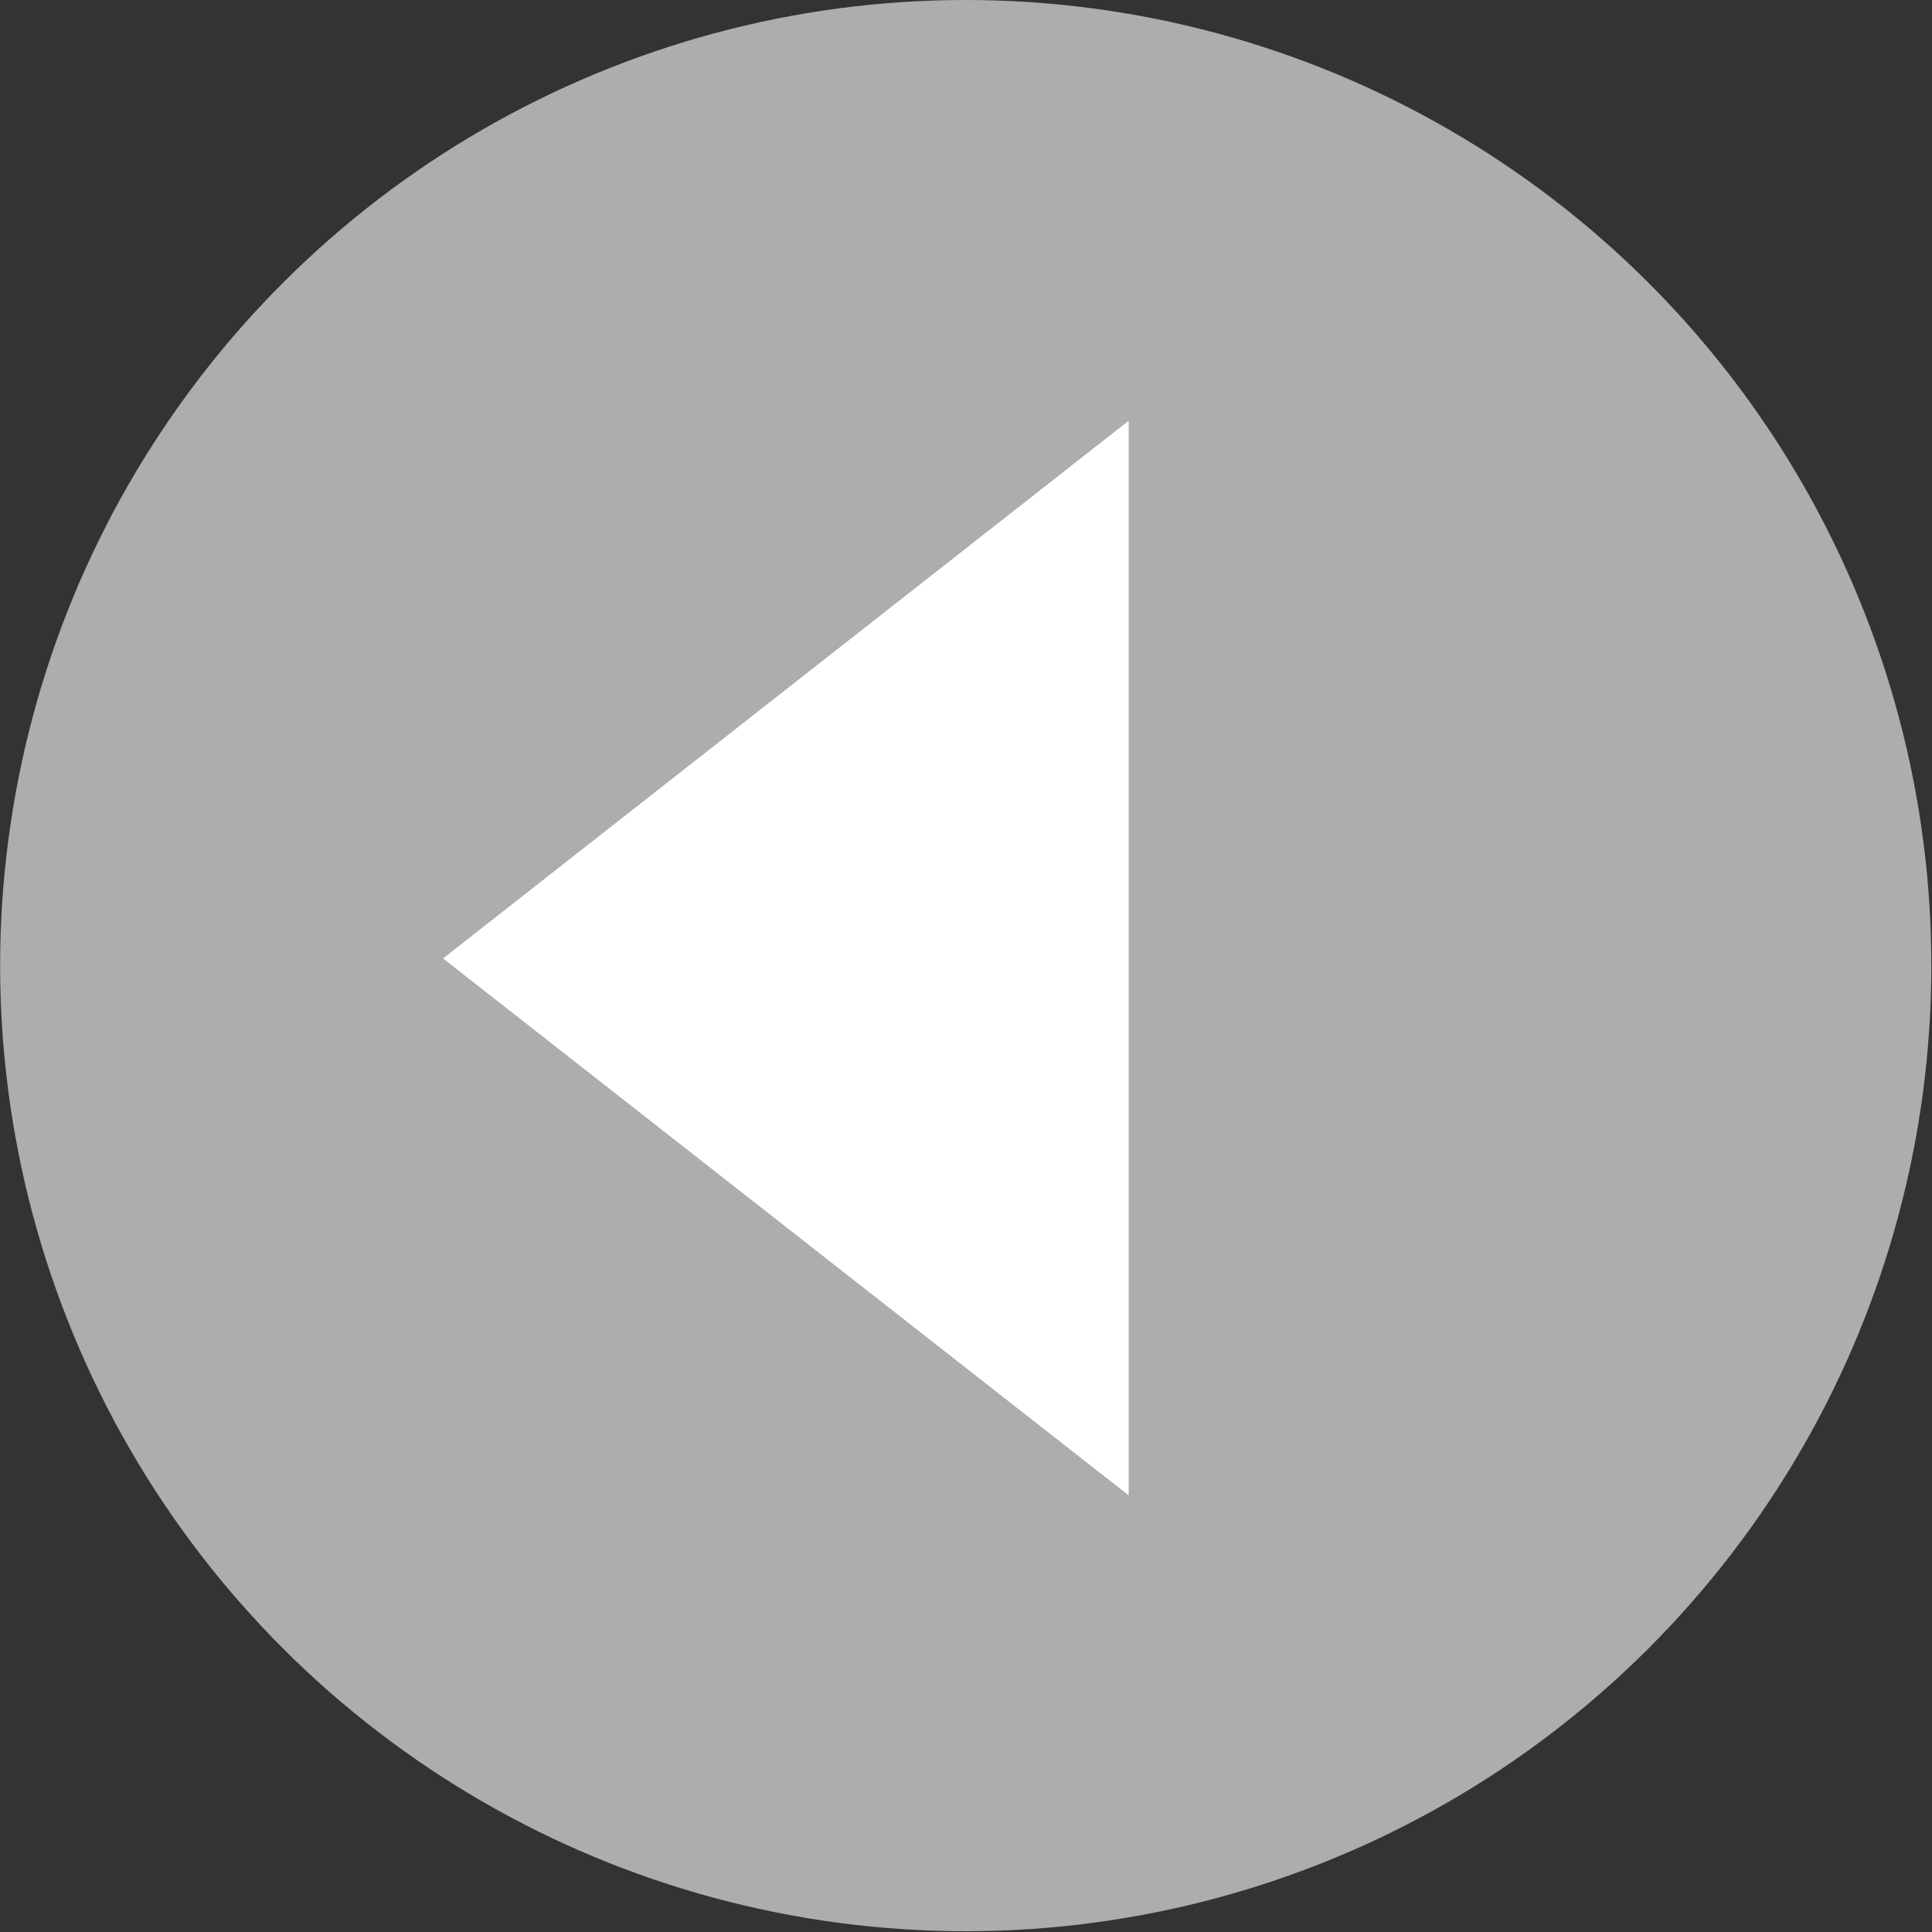
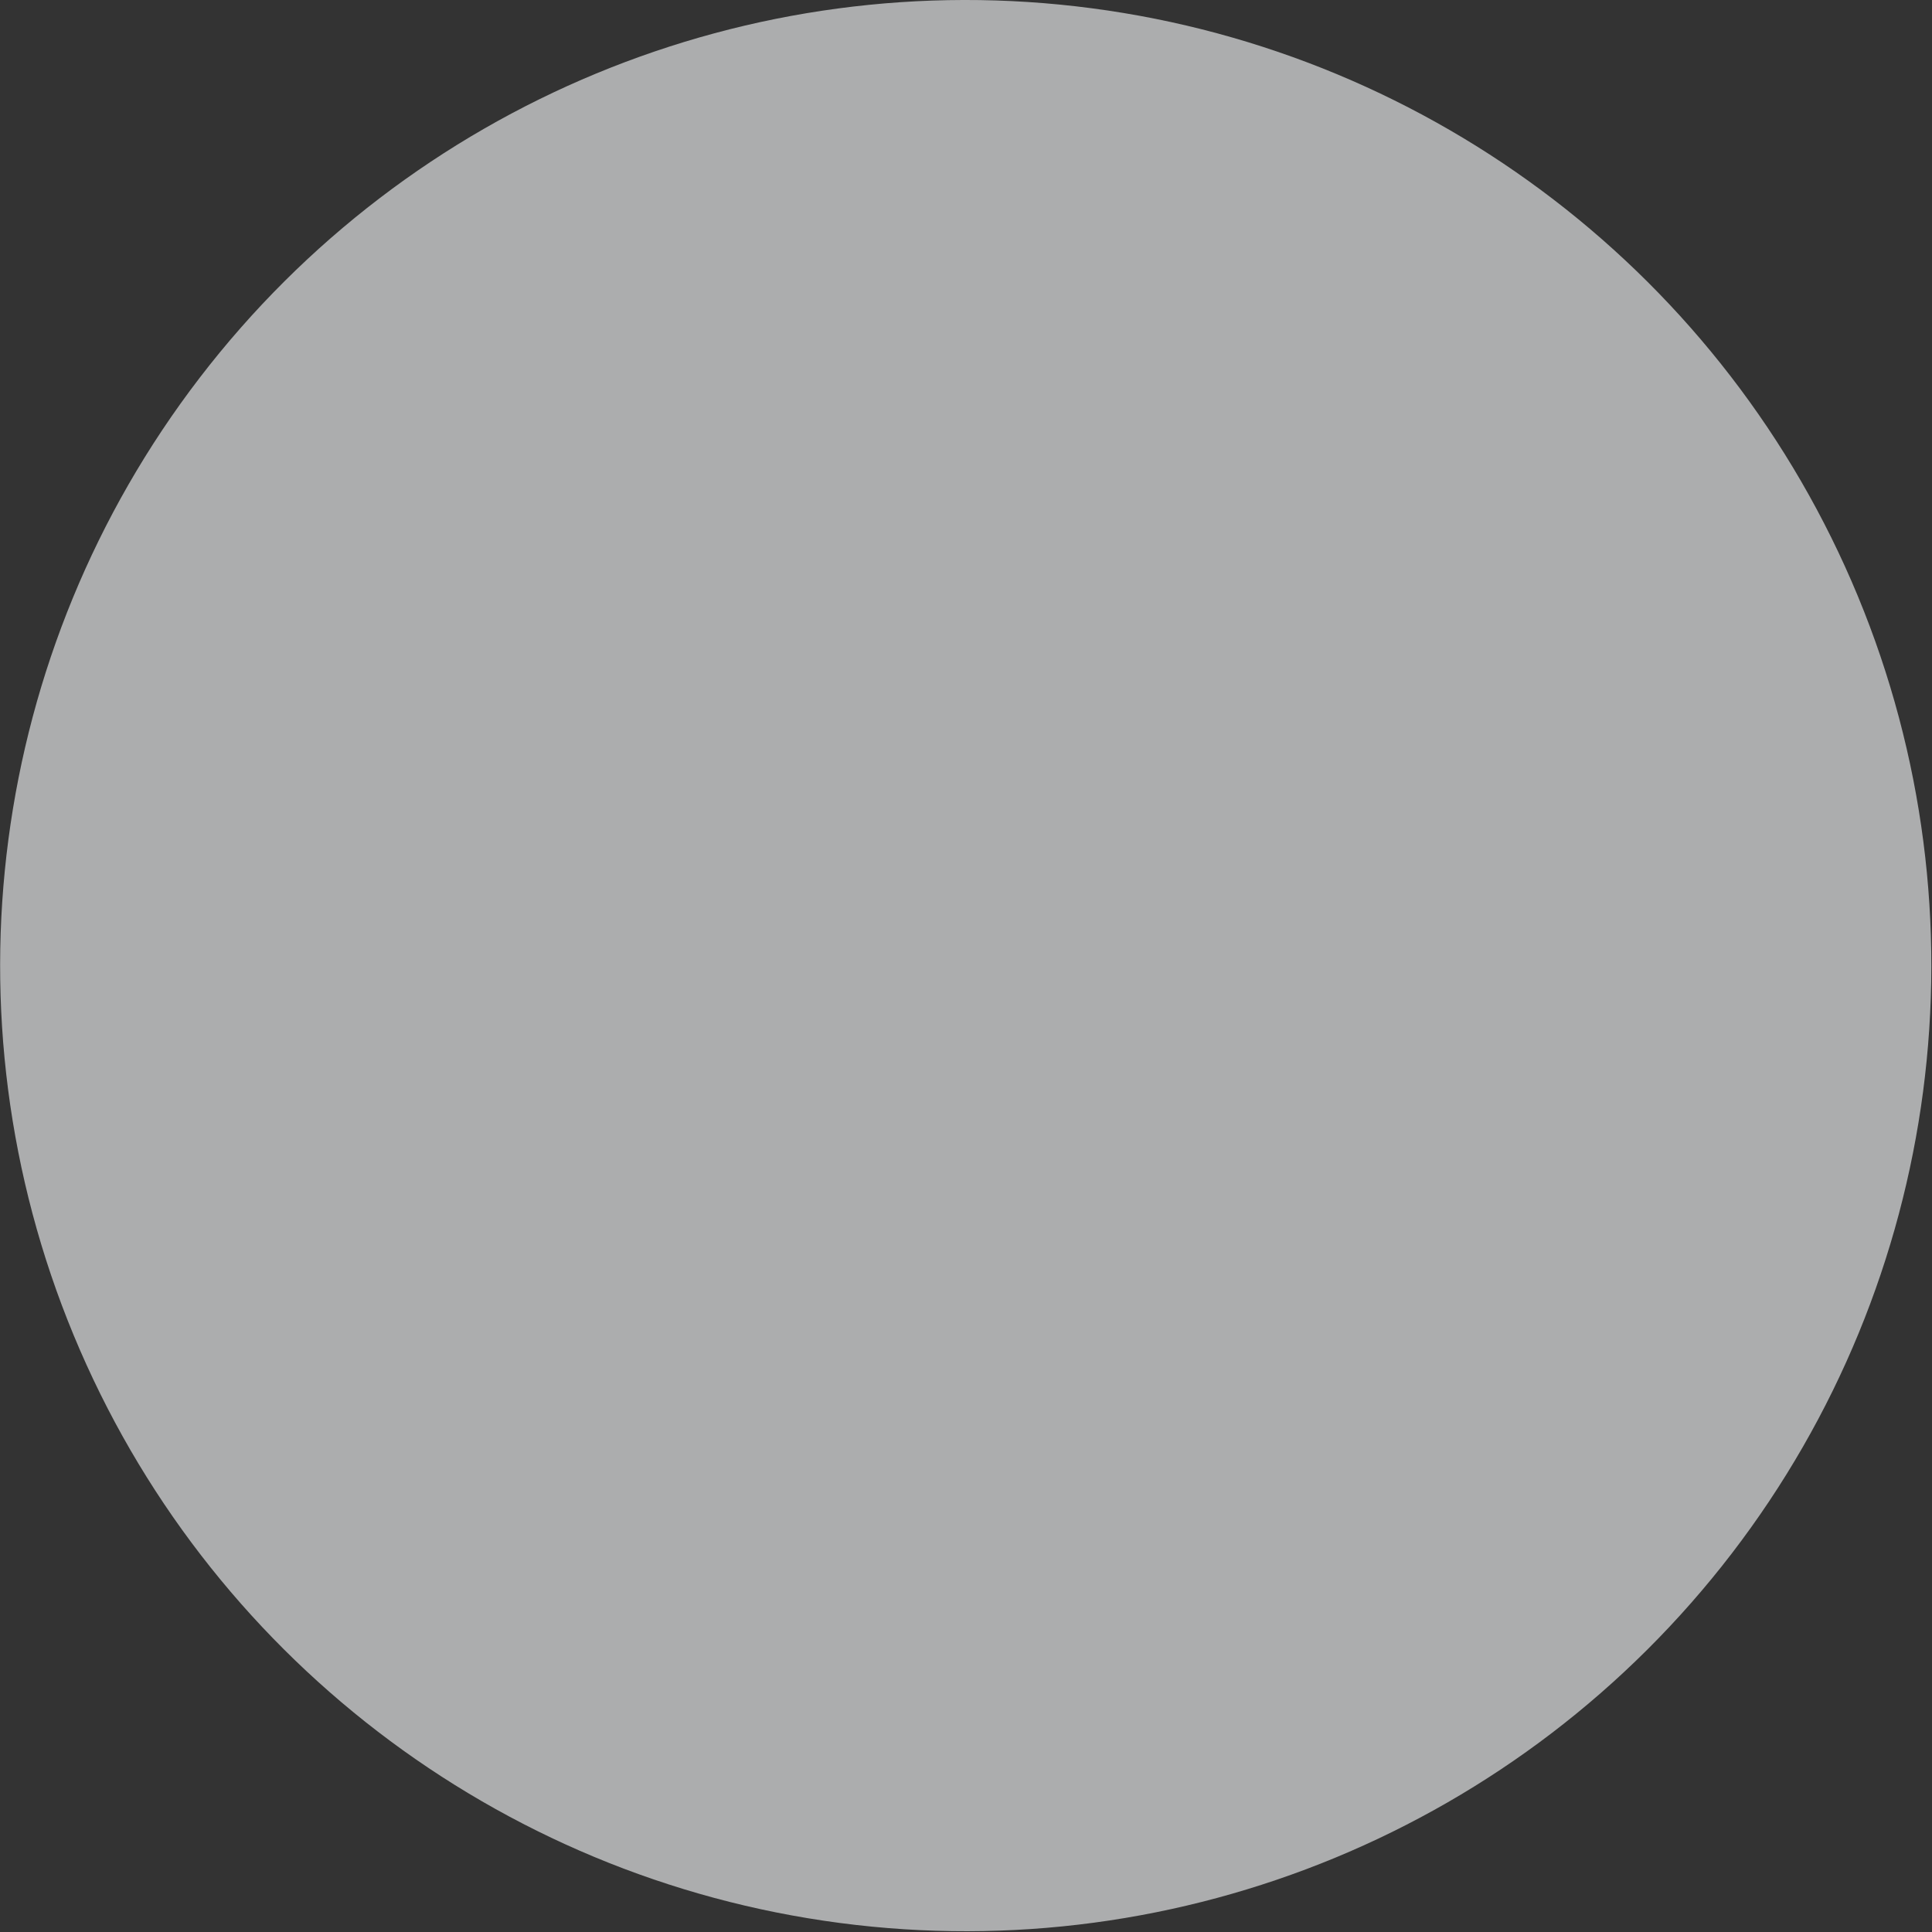
<svg xmlns="http://www.w3.org/2000/svg" id="_レイヤー_2" viewBox="0 0 24.29 24.29">
  <rect x="0" y="0" width="24.29" height="24.29" fill="#333333" stroke="none" />
  <defs>
    <style>.cls-1{fill:#acadae;}.cls-2{fill:#fff;}</style>
  </defs>
  <g id="_レイヤー_1-2">
    <circle class="cls-1" cx="12.14" cy="12.14" r="12.14" transform="translate(-3.72 5.57) rotate(-22.5)" />
-     <polygon class="cls-2" points="14.19 18.8 5.57 12.05 14.19 5.29 14.19 18.8" />
  </g>
</svg>